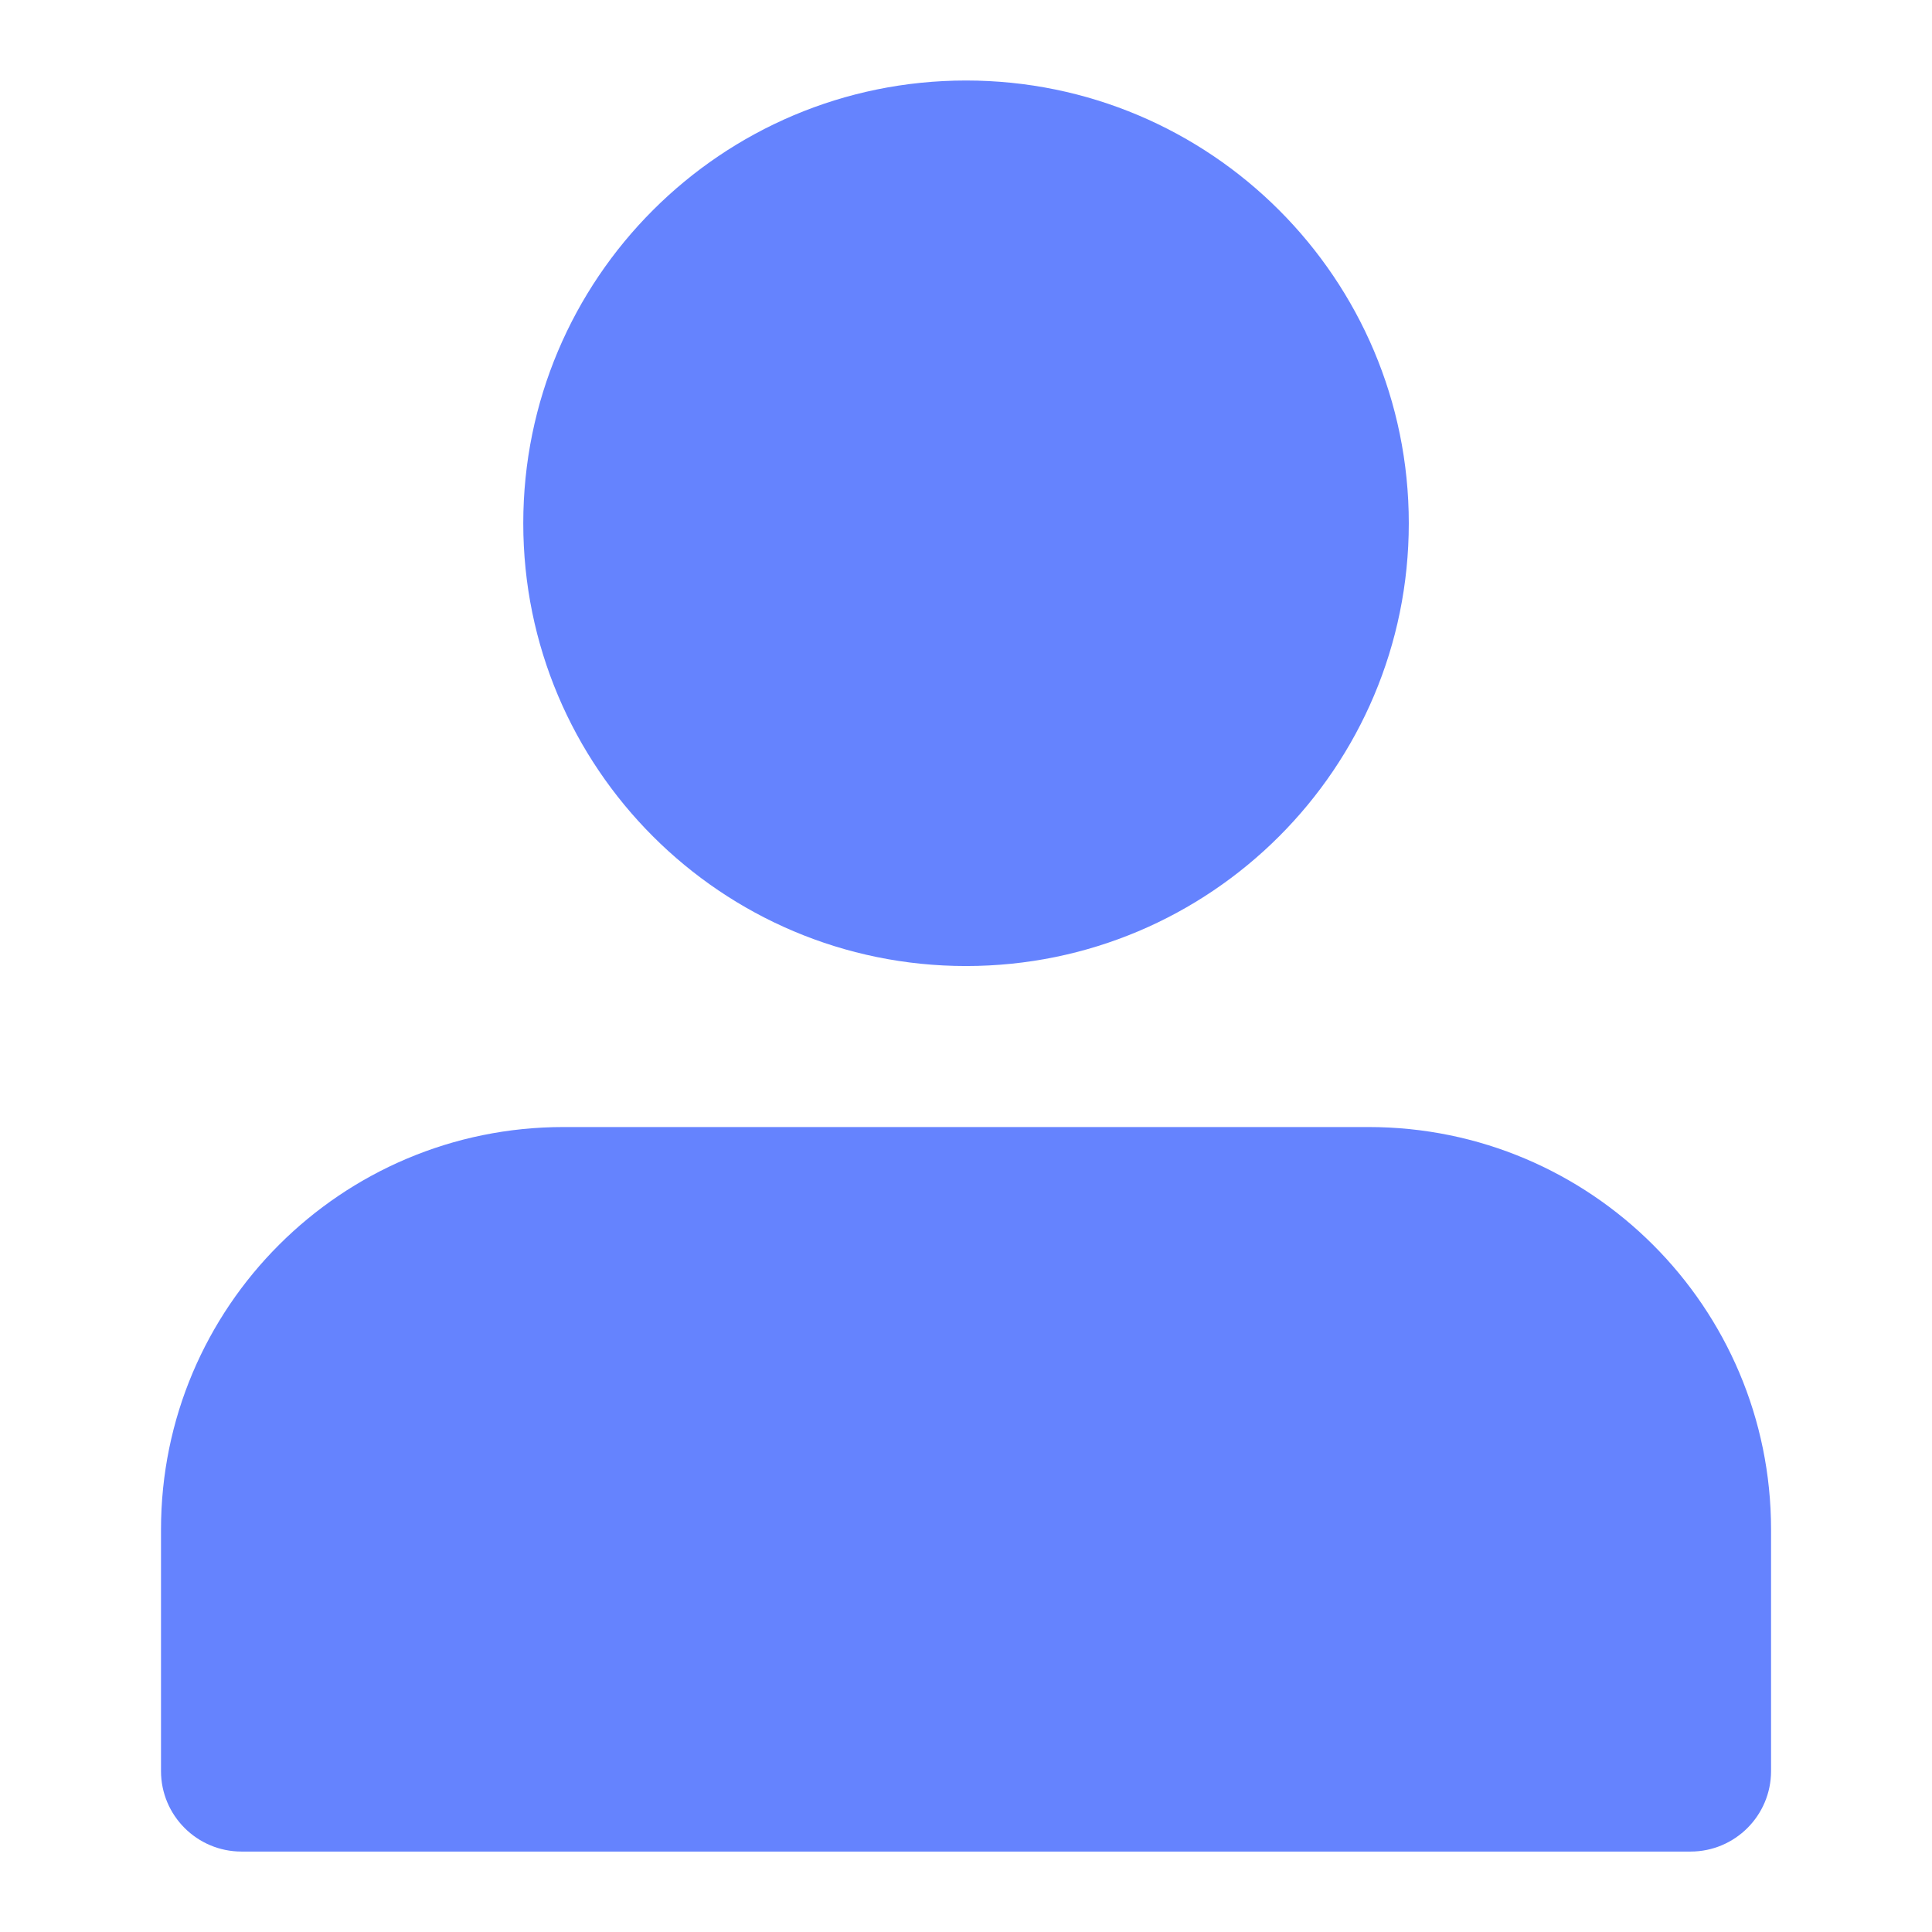
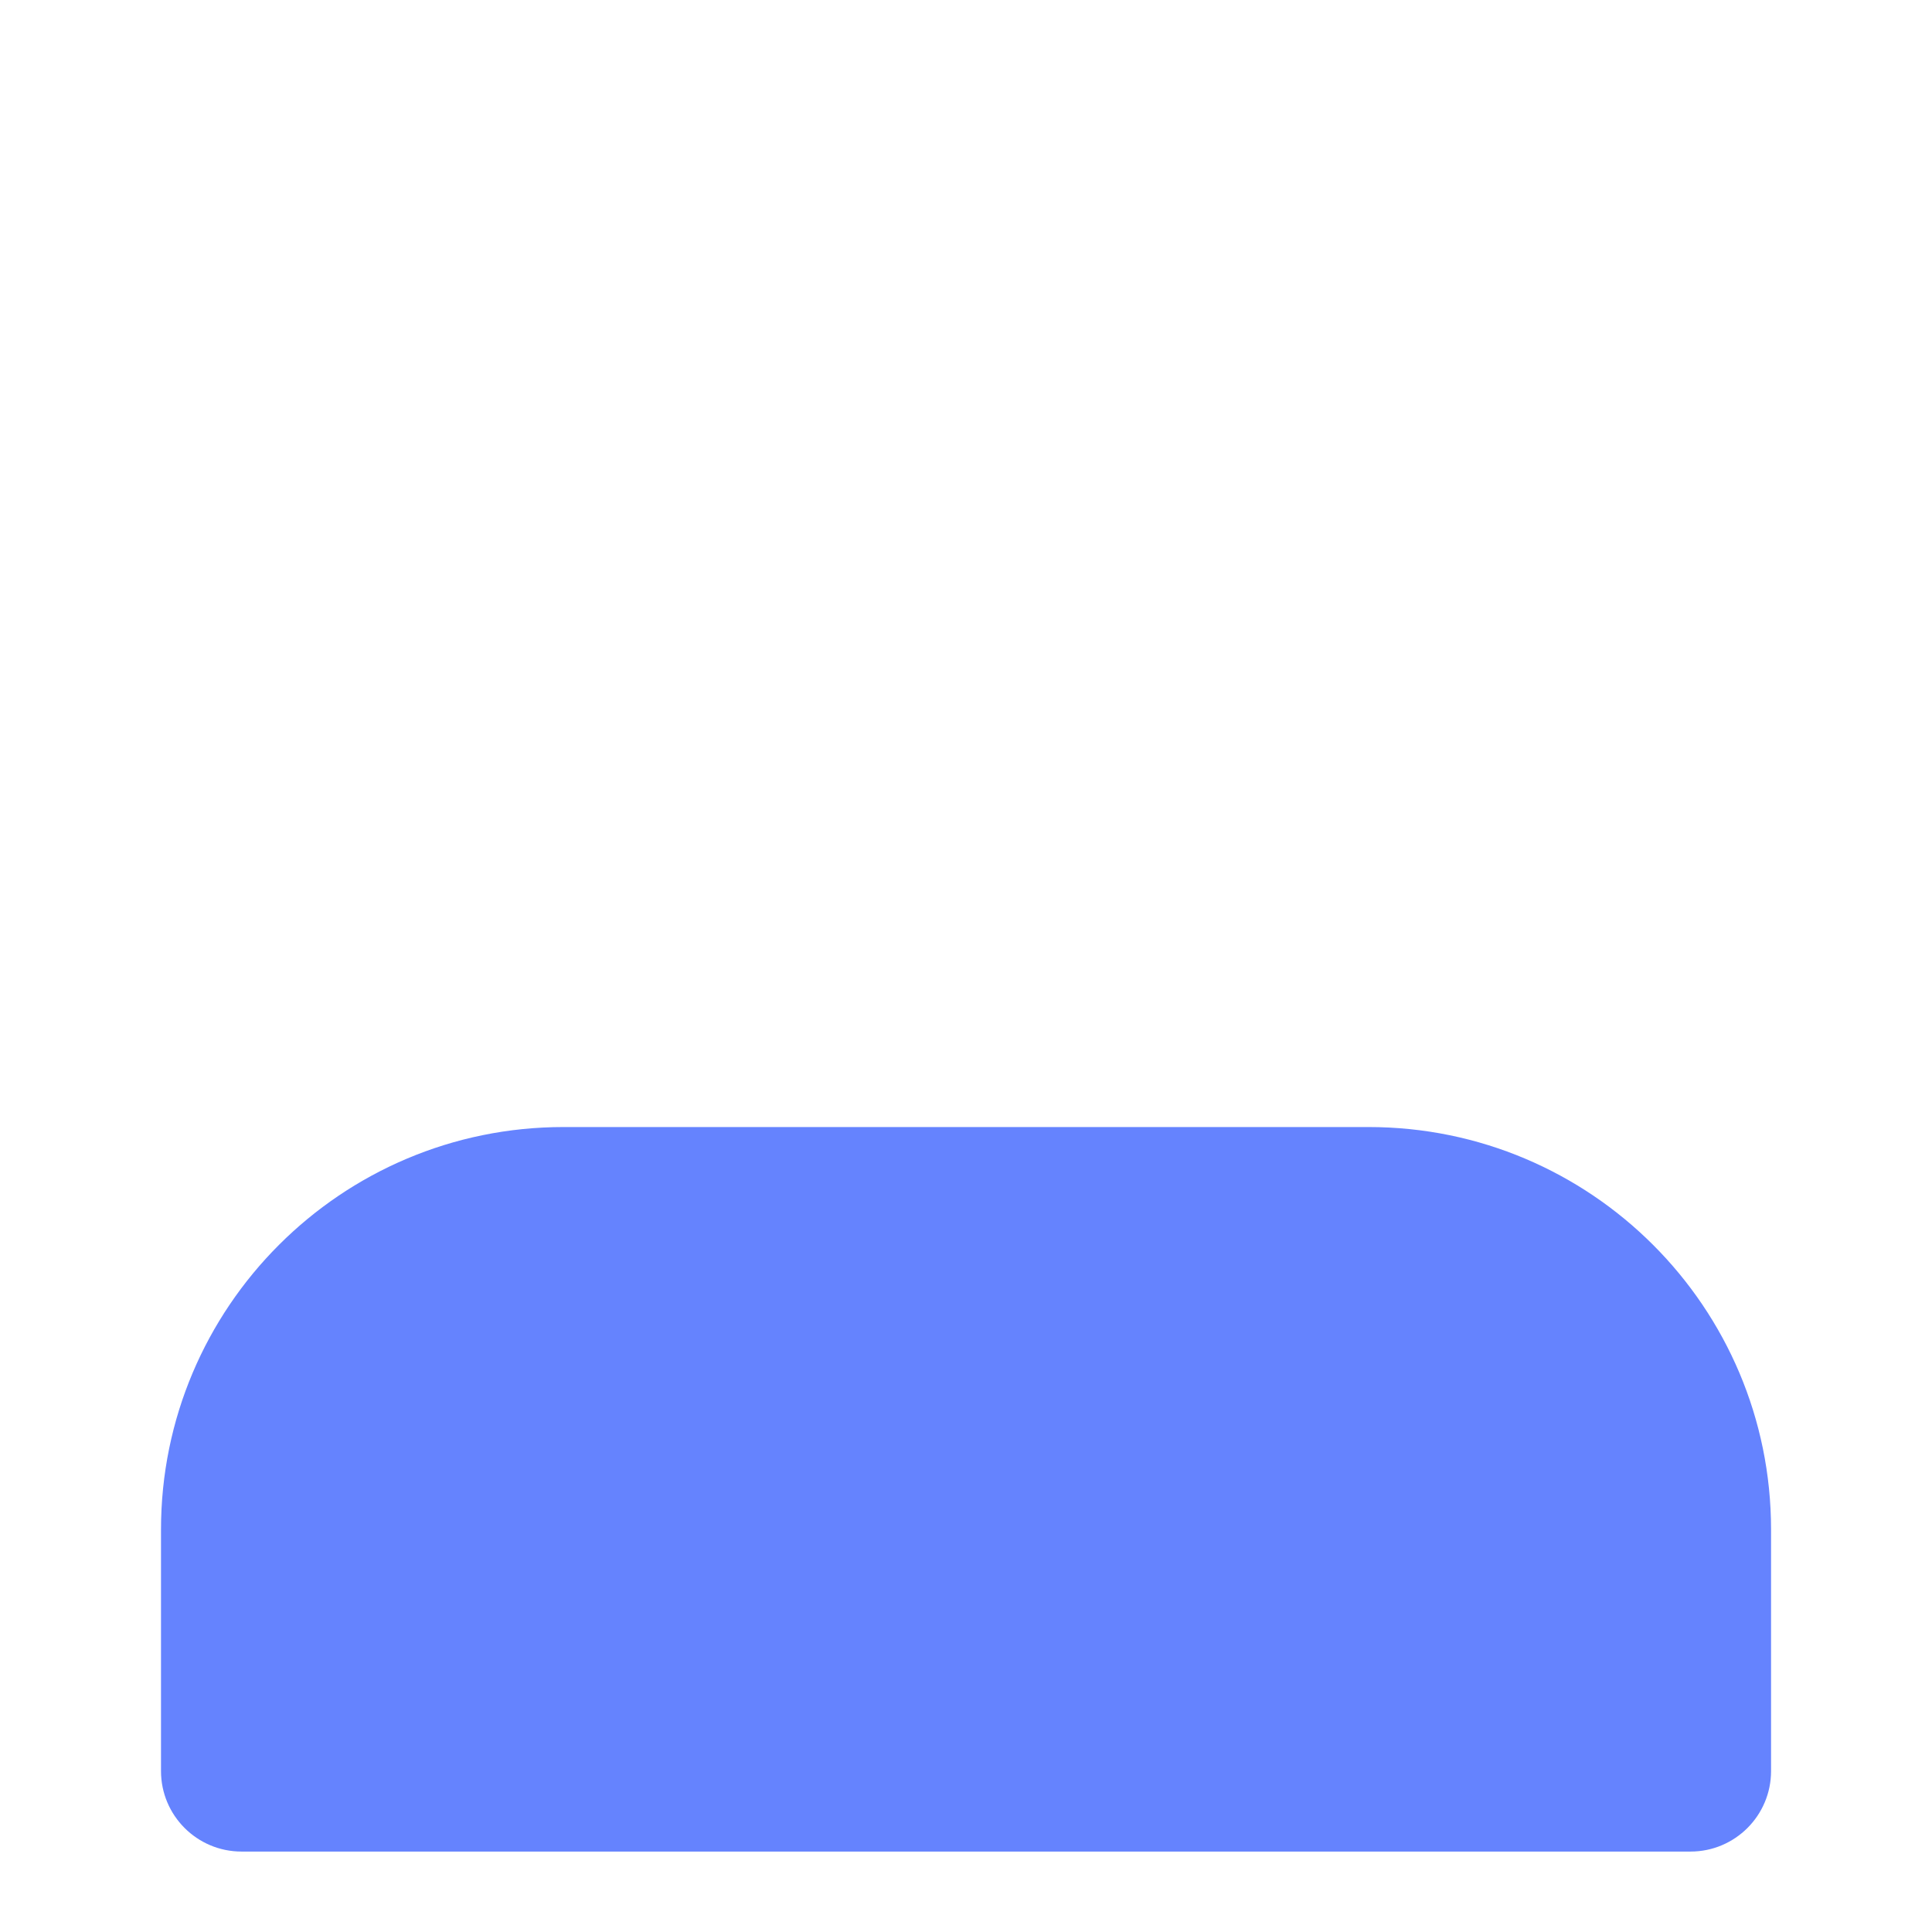
<svg xmlns="http://www.w3.org/2000/svg" version="1.1" width="800px" height="800px" viewBox="0,0,256,256">
  <g fill="#6583fe" fill-rule="nonzero" stroke="none" stroke-width="1" stroke-linecap="butt" stroke-linejoin="miter" stroke-miterlimit="10" stroke-dasharray="" stroke-dashoffset="0" font-family="none" font-weight="none" font-size="none" text-anchor="none" style="mix-blend-mode: normal">
    <g transform="scale(10.667,10.667)">
-       <path d="M12,1c-3.038,0 -5.5,2.462 -5.5,5.5c0,3.038 2.462,5.5 5.5,5.5c3.038,0 5.5,-2.462 5.5,-5.5c0,-3.038 -2.462,-5.5 -5.5,-5.5z" />
      <path d="M7,14c-2.761,0 -5,2.239 -5,5v3c0,0.552 0.448,1 1,1h18c0.552,0 1,-0.448 1,-1v-3c0,-2.761 -2.239,-5 -5,-5z" />
    </g>
  </g>
</svg>